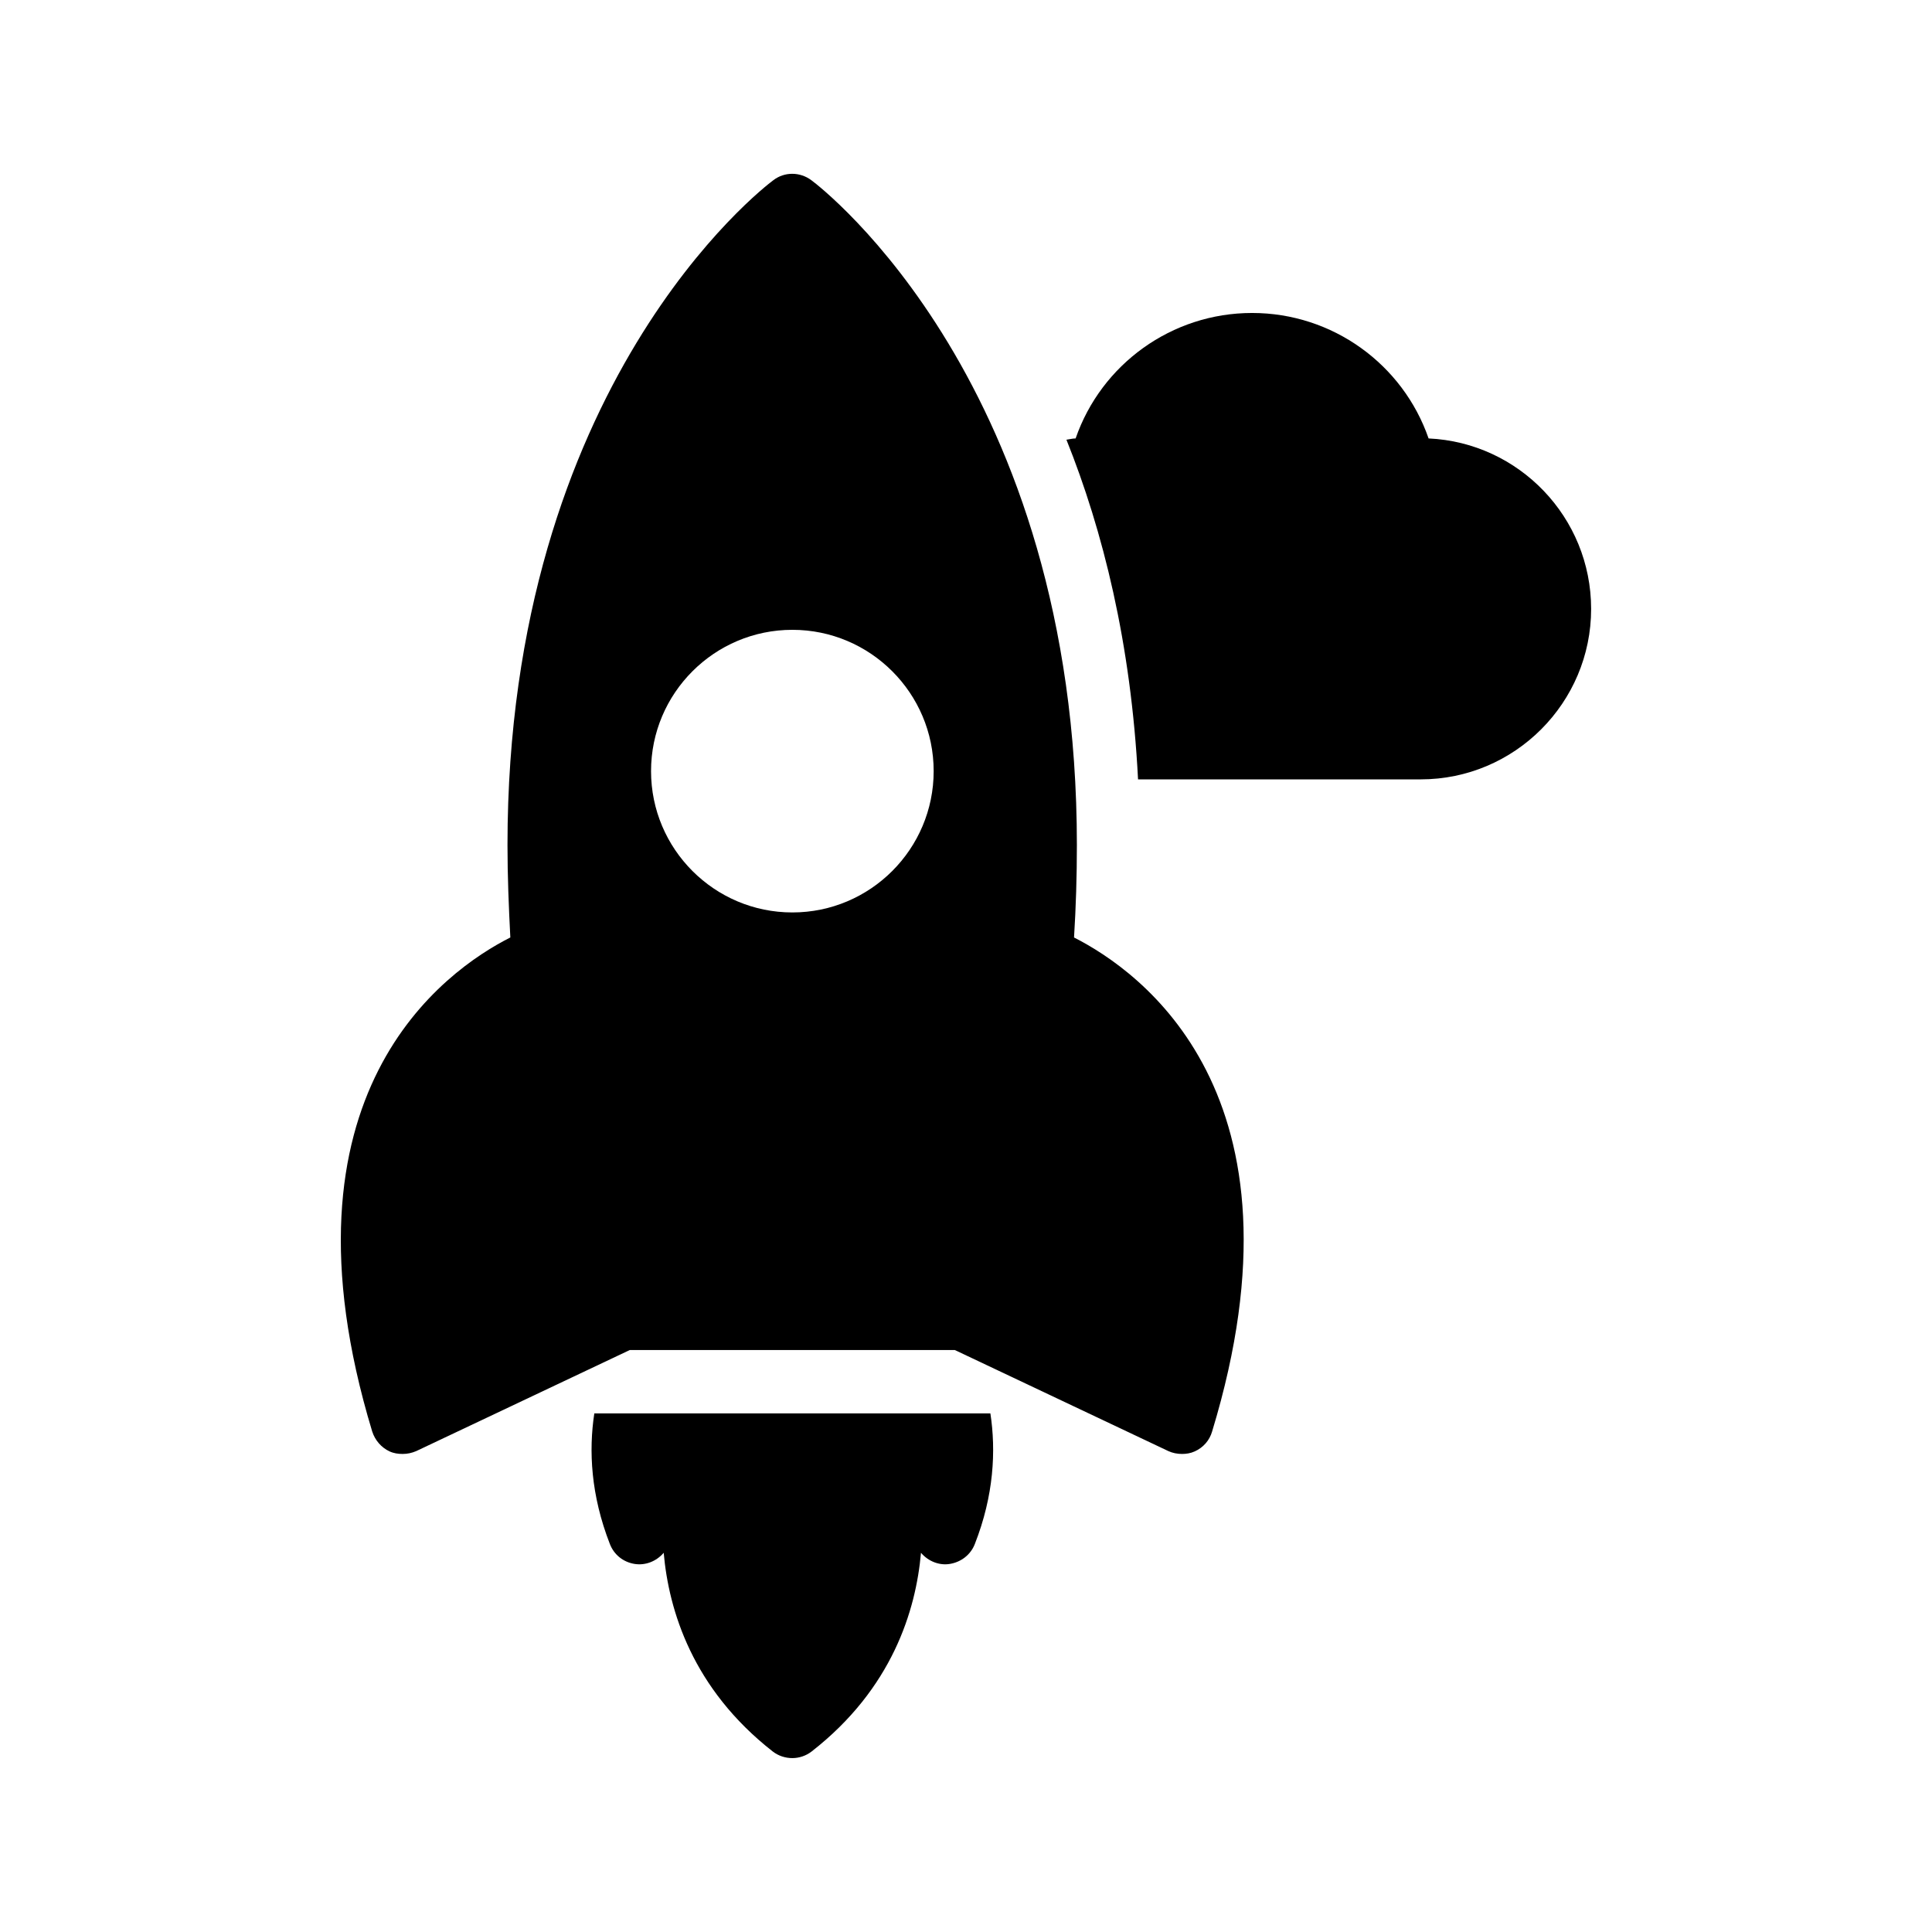
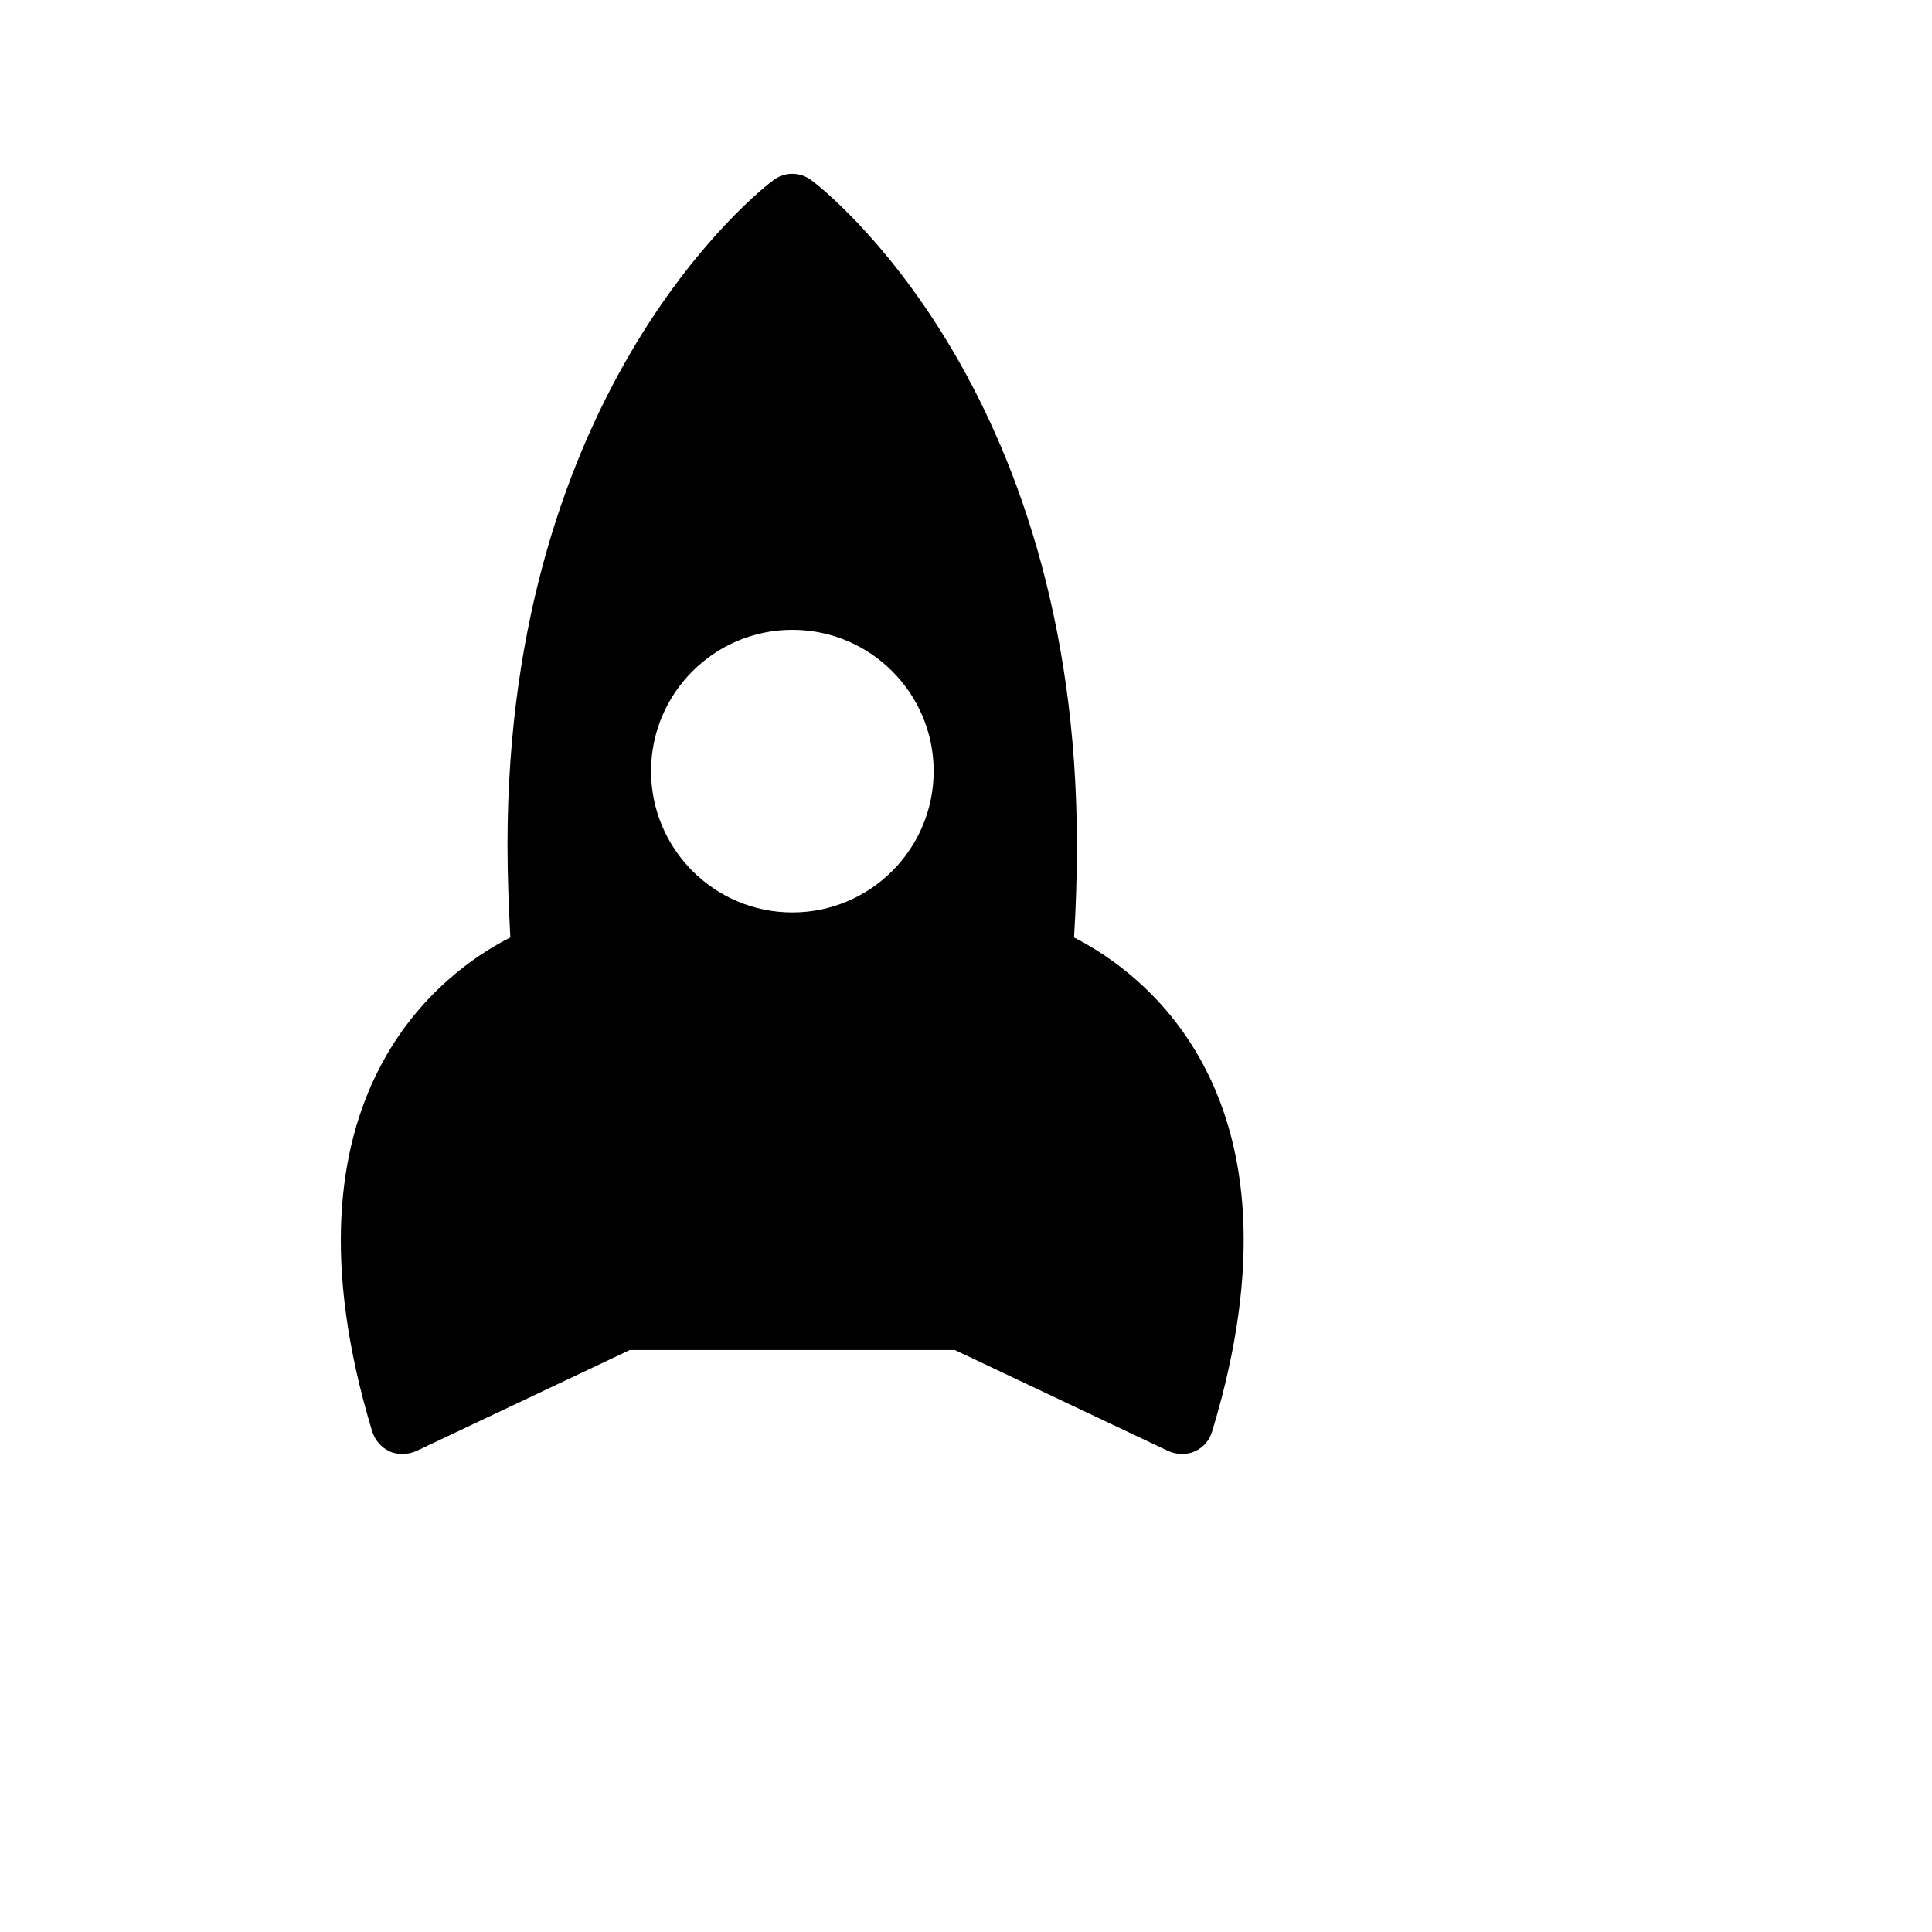
<svg xmlns="http://www.w3.org/2000/svg" fill="#000000" width="800px" height="800px" version="1.1" viewBox="144 144 512 512">
  <g>
-     <path d="m301.5 518.56c-1.512 9.91-0.922 21.664 4.113 34.594 1.09 2.856 3.527 4.785 6.465 5.289 2.938 0.504 5.879-0.672 7.809-2.938 1.344 15.281 7.641 36.023 28.887 52.648 1.512 1.176 3.359 1.762 5.207 1.762 1.762 0 3.609-0.586 5.121-1.762 21.328-16.625 27.625-37.367 28.969-52.648 1.93 2.266 4.871 3.441 7.727 2.938 2.938-0.504 5.457-2.434 6.551-5.289 5.039-12.848 5.625-24.688 4.113-34.594z" />
-     <path d="m522.59 260.19c-6.801-19.648-25.441-33.25-46.77-33.25s-39.969 13.602-46.77 33.25c-0.84 0-1.68 0.25-2.434 0.336 9.656 24.098 17.129 53.906 18.977 90.016h74.898c24.938 0 45.176-20.32 45.176-45.176-0.004-24.27-19.148-44.086-43.078-45.176z" />
    <path d="m428.63 392.44c0.504-8.062 0.754-16.207 0.754-24.52 0-121.92-67.512-174.07-70.367-176.16-3.023-2.266-7.137-2.266-10.078 0-2.856 2.098-70.449 54.242-70.449 176.16 0 8.312 0.336 16.457 0.754 24.52-17.297 8.734-63.73 41.395-36.609 130.91 0.754 2.352 2.434 4.281 4.617 5.289 1.09 0.504 2.266 0.672 3.441 0.672 1.258 0 2.434-0.25 3.609-0.754l56.594-26.785h86.152l56.594 26.785c1.09 0.504 2.352 0.754 3.609 0.754 1.09 0 2.266-0.168 3.359-0.672 2.266-1.008 3.945-2.938 4.617-5.289 27.219-89.512-19.219-122.09-36.598-130.91zm-74.648-6.633c-20.656 0-37.449-16.793-37.449-37.449s16.793-37.449 37.449-37.449 37.449 16.793 37.449 37.449-16.793 37.449-37.449 37.449z" />
  </g>
</svg>